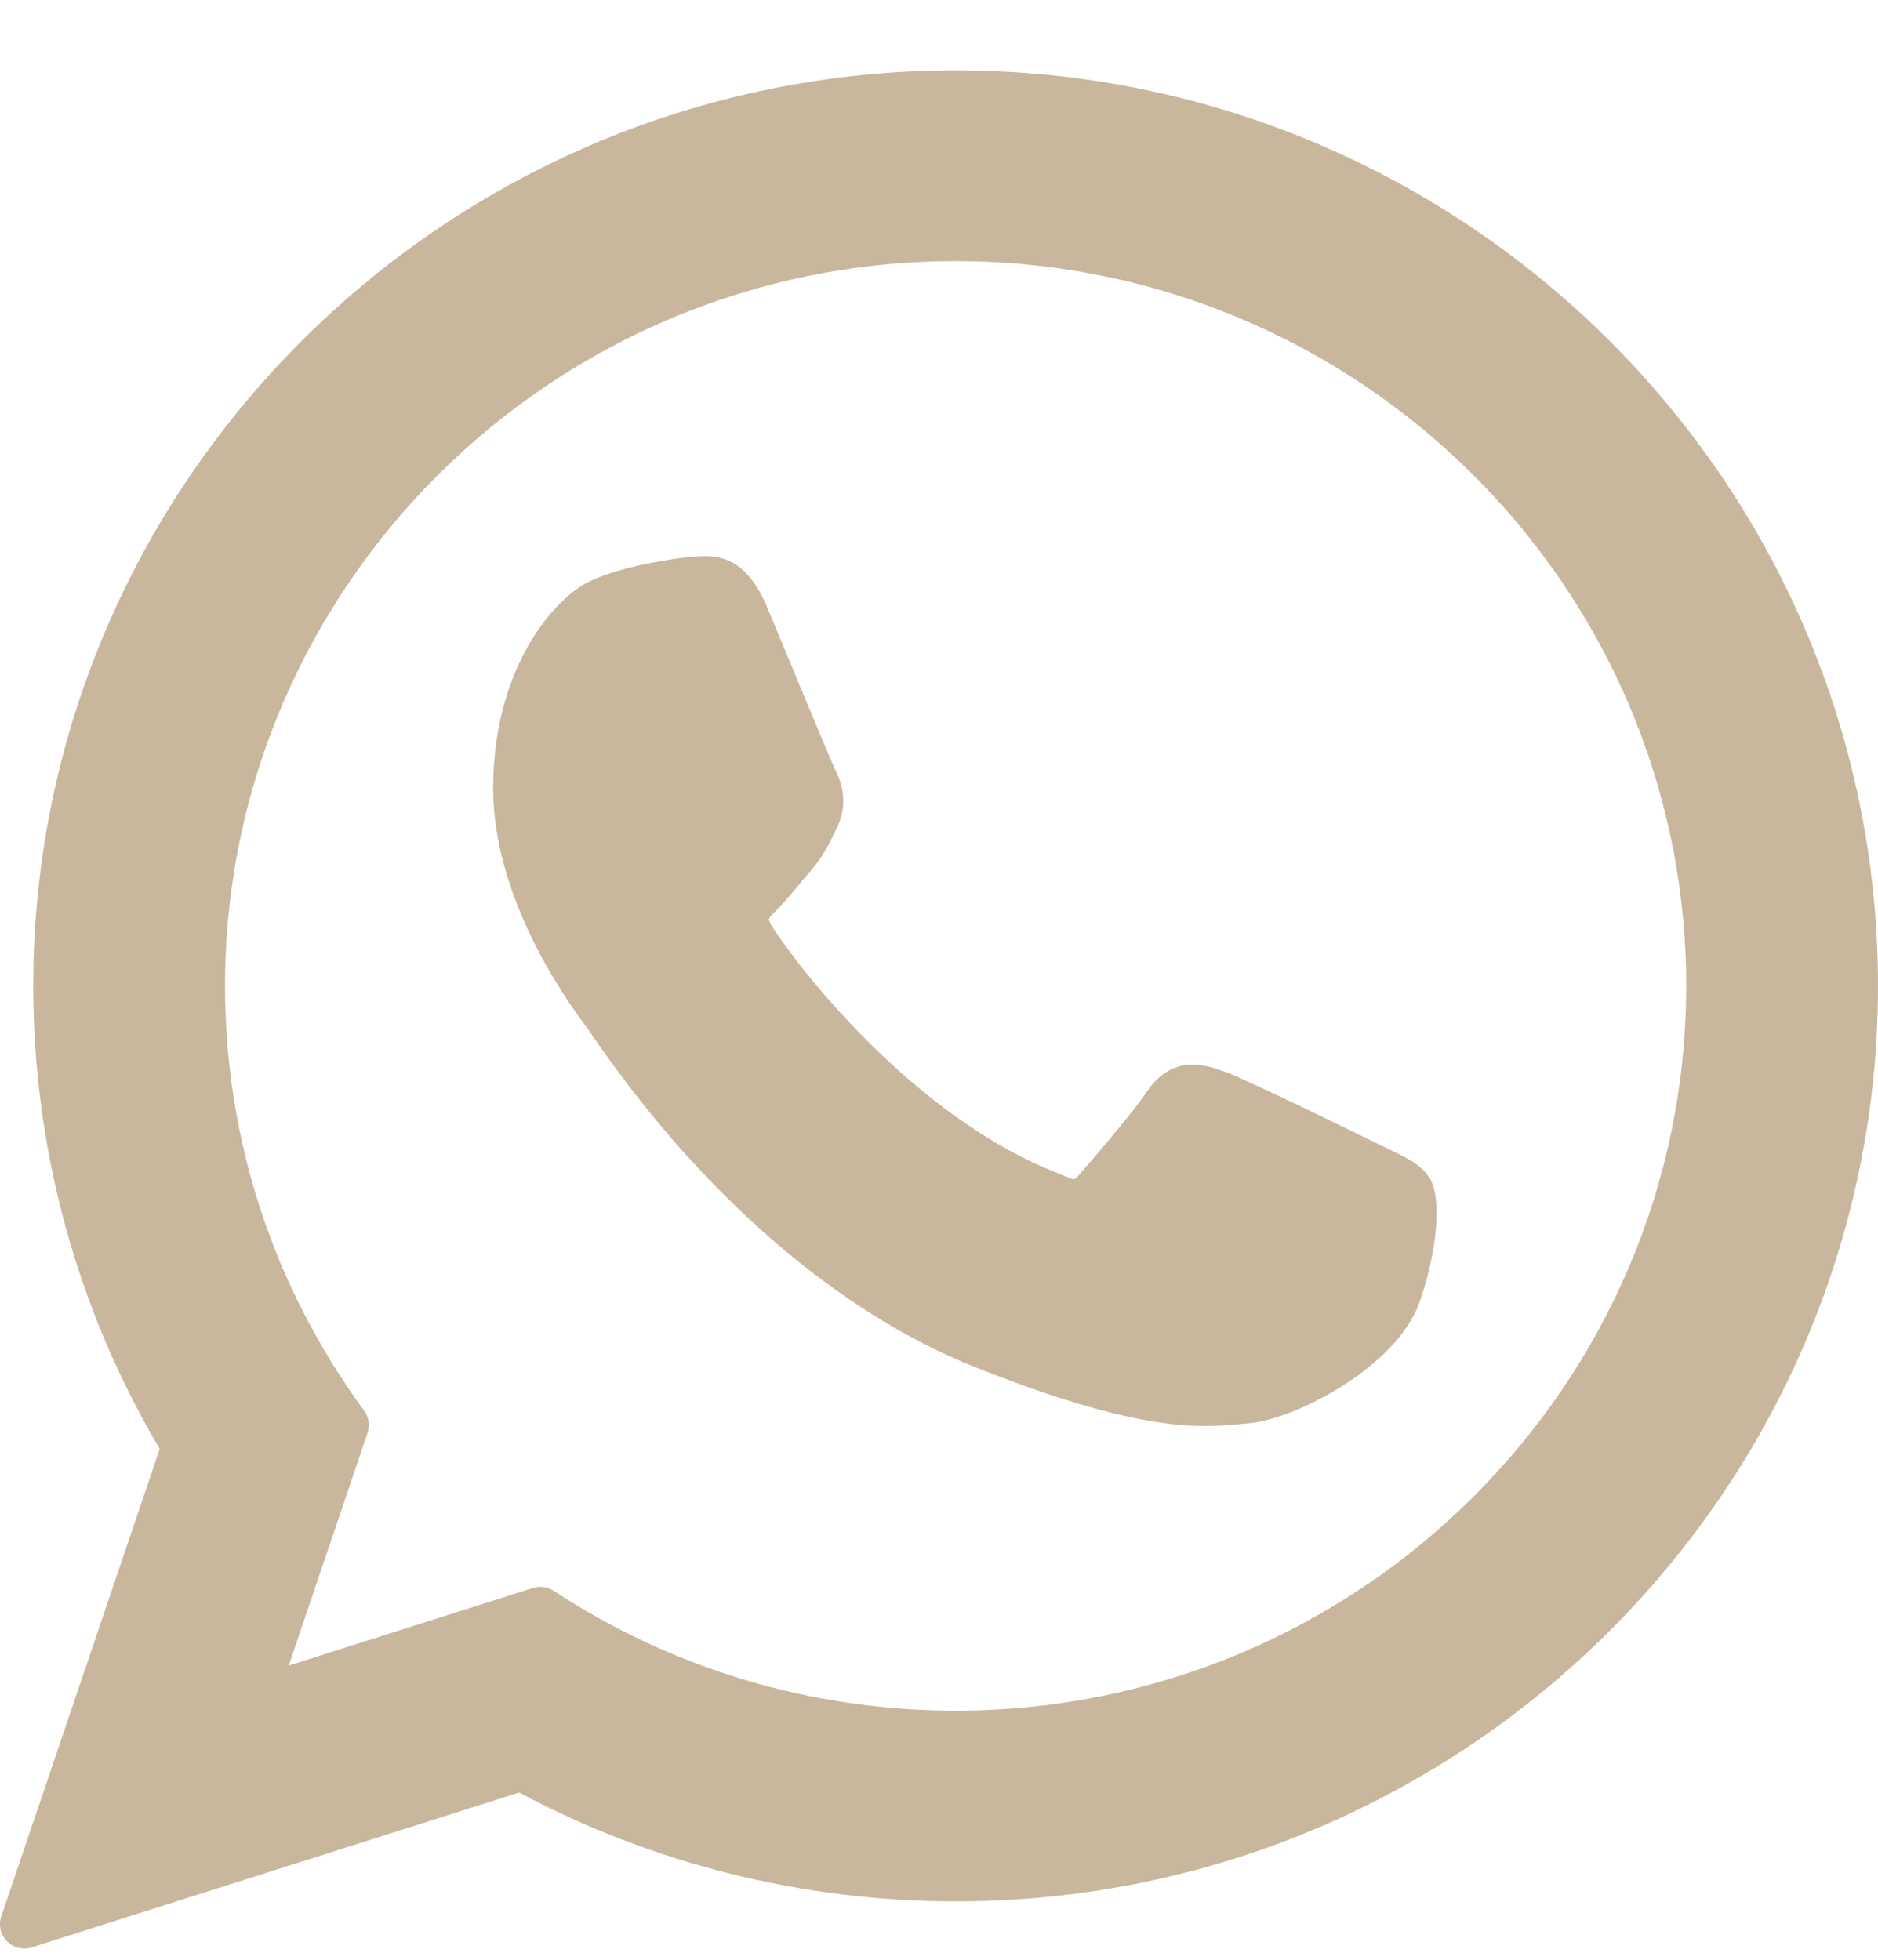
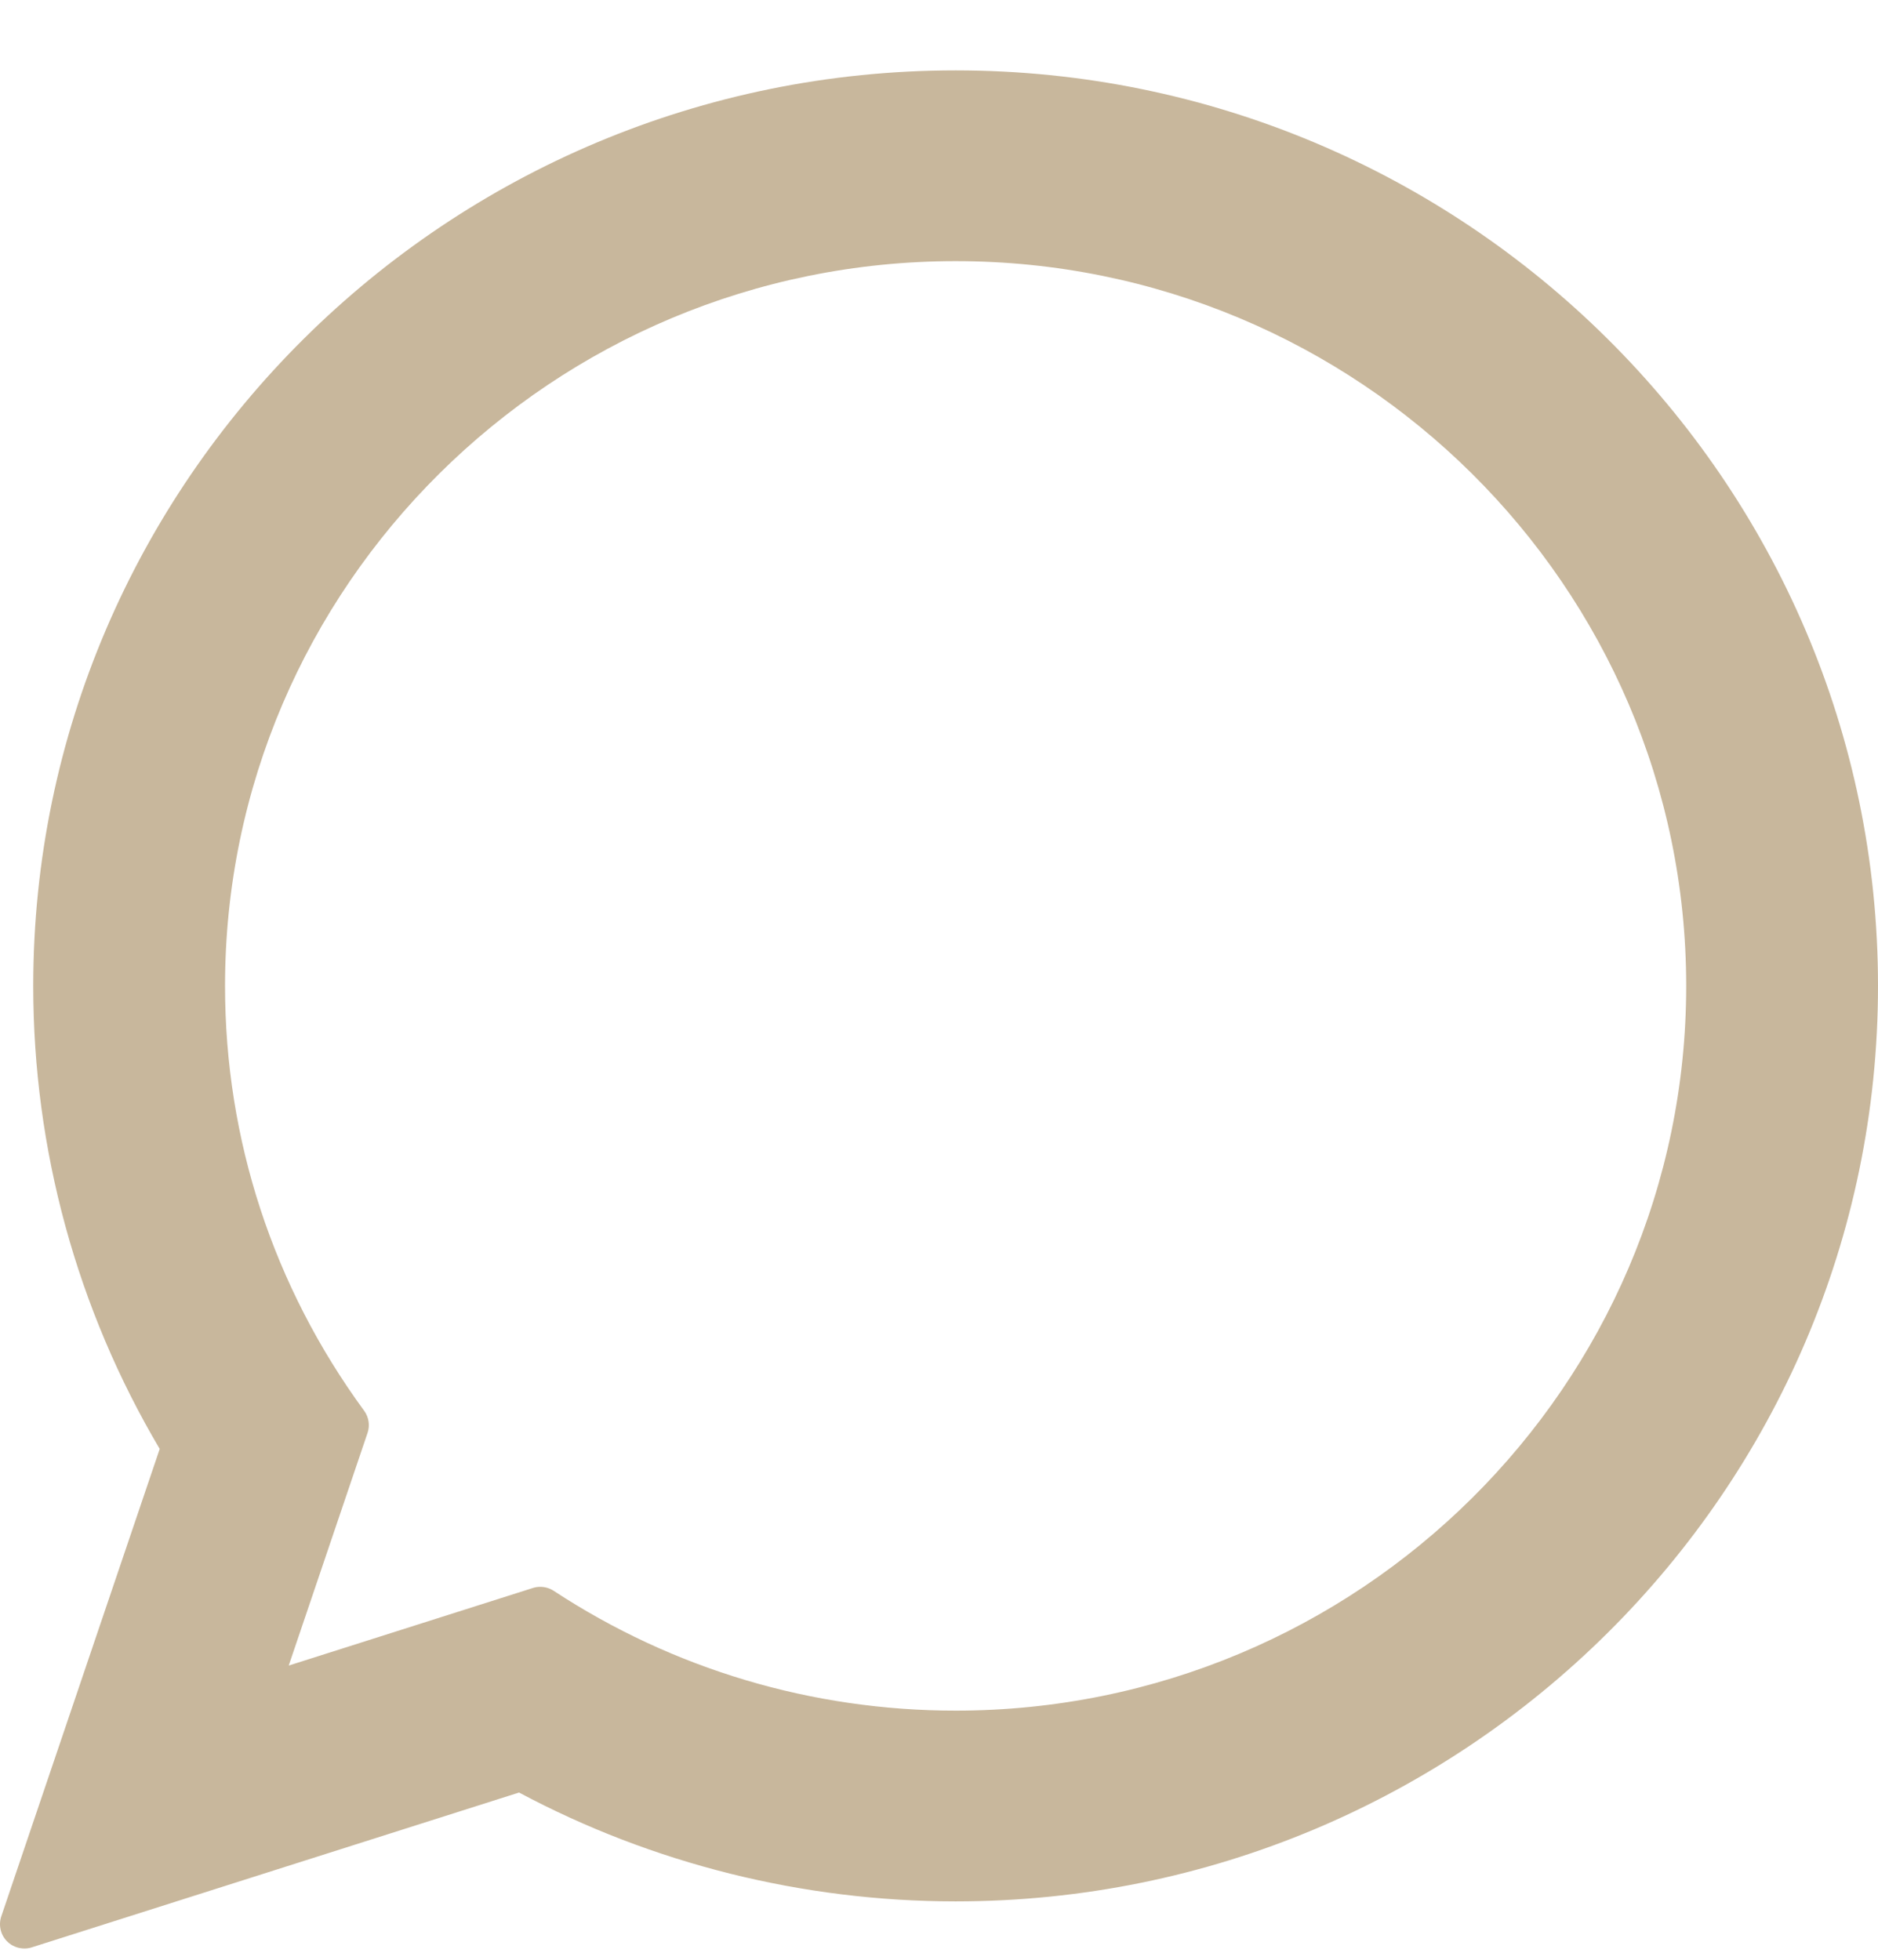
<svg xmlns="http://www.w3.org/2000/svg" width="23" height="24" viewBox="0 0 23 24" fill="none">
-   <path d="M17.019 14.078C16.974 14.057 15.297 13.231 14.999 13.124C14.878 13.08 14.747 13.037 14.609 13.037C14.382 13.037 14.192 13.15 14.044 13.372C13.876 13.621 13.369 14.214 13.213 14.391C13.192 14.414 13.164 14.442 13.148 14.442C13.133 14.442 12.873 14.335 12.794 14.301C10.996 13.52 9.631 11.641 9.443 11.324C9.417 11.278 9.415 11.258 9.415 11.258C9.422 11.233 9.482 11.173 9.514 11.142C9.605 11.051 9.704 10.932 9.8 10.817C9.845 10.762 9.89 10.708 9.935 10.656C10.074 10.495 10.136 10.369 10.207 10.224L10.245 10.148C10.42 9.8 10.27 9.507 10.222 9.412C10.182 9.333 9.474 7.624 9.399 7.445C9.218 7.011 8.979 6.81 8.647 6.81C8.616 6.81 8.647 6.81 8.517 6.815C8.36 6.822 7.502 6.935 7.123 7.174C6.721 7.427 6.04 8.236 6.04 9.657C6.04 10.936 6.852 12.144 7.201 12.603C7.209 12.614 7.225 12.638 7.248 12.672C8.583 14.621 10.247 16.065 11.934 16.739C13.557 17.388 14.326 17.463 14.763 17.463C14.947 17.463 15.094 17.448 15.224 17.436L15.306 17.428C15.867 17.378 17.1 16.739 17.38 15.96C17.601 15.346 17.66 14.676 17.512 14.432C17.412 14.267 17.238 14.184 17.019 14.078Z" fill="#C8B79C" />
  <path d="M11.704 0.862C5.475 0.862 0.407 5.892 0.407 12.074C0.407 14.074 0.942 16.031 1.956 17.744L0.016 23.468C-0.02 23.574 0.006 23.692 0.085 23.773C0.142 23.831 0.22 23.862 0.299 23.862C0.329 23.862 0.359 23.858 0.389 23.848L6.357 21.952C7.99 22.824 9.836 23.285 11.704 23.285C17.933 23.285 23 18.256 23 12.074C23 5.892 17.933 0.862 11.704 0.862ZM11.704 20.949C9.946 20.949 8.244 20.442 6.78 19.481C6.731 19.449 6.674 19.433 6.616 19.433C6.586 19.433 6.556 19.437 6.526 19.447L3.536 20.397L4.501 17.549C4.533 17.457 4.517 17.356 4.46 17.277C3.345 15.754 2.756 13.955 2.756 12.074C2.756 7.18 6.77 3.198 11.704 3.198C16.637 3.198 20.651 7.18 20.651 12.074C20.651 16.968 16.637 20.949 11.704 20.949Z" fill="#C8B79C" />
</svg>